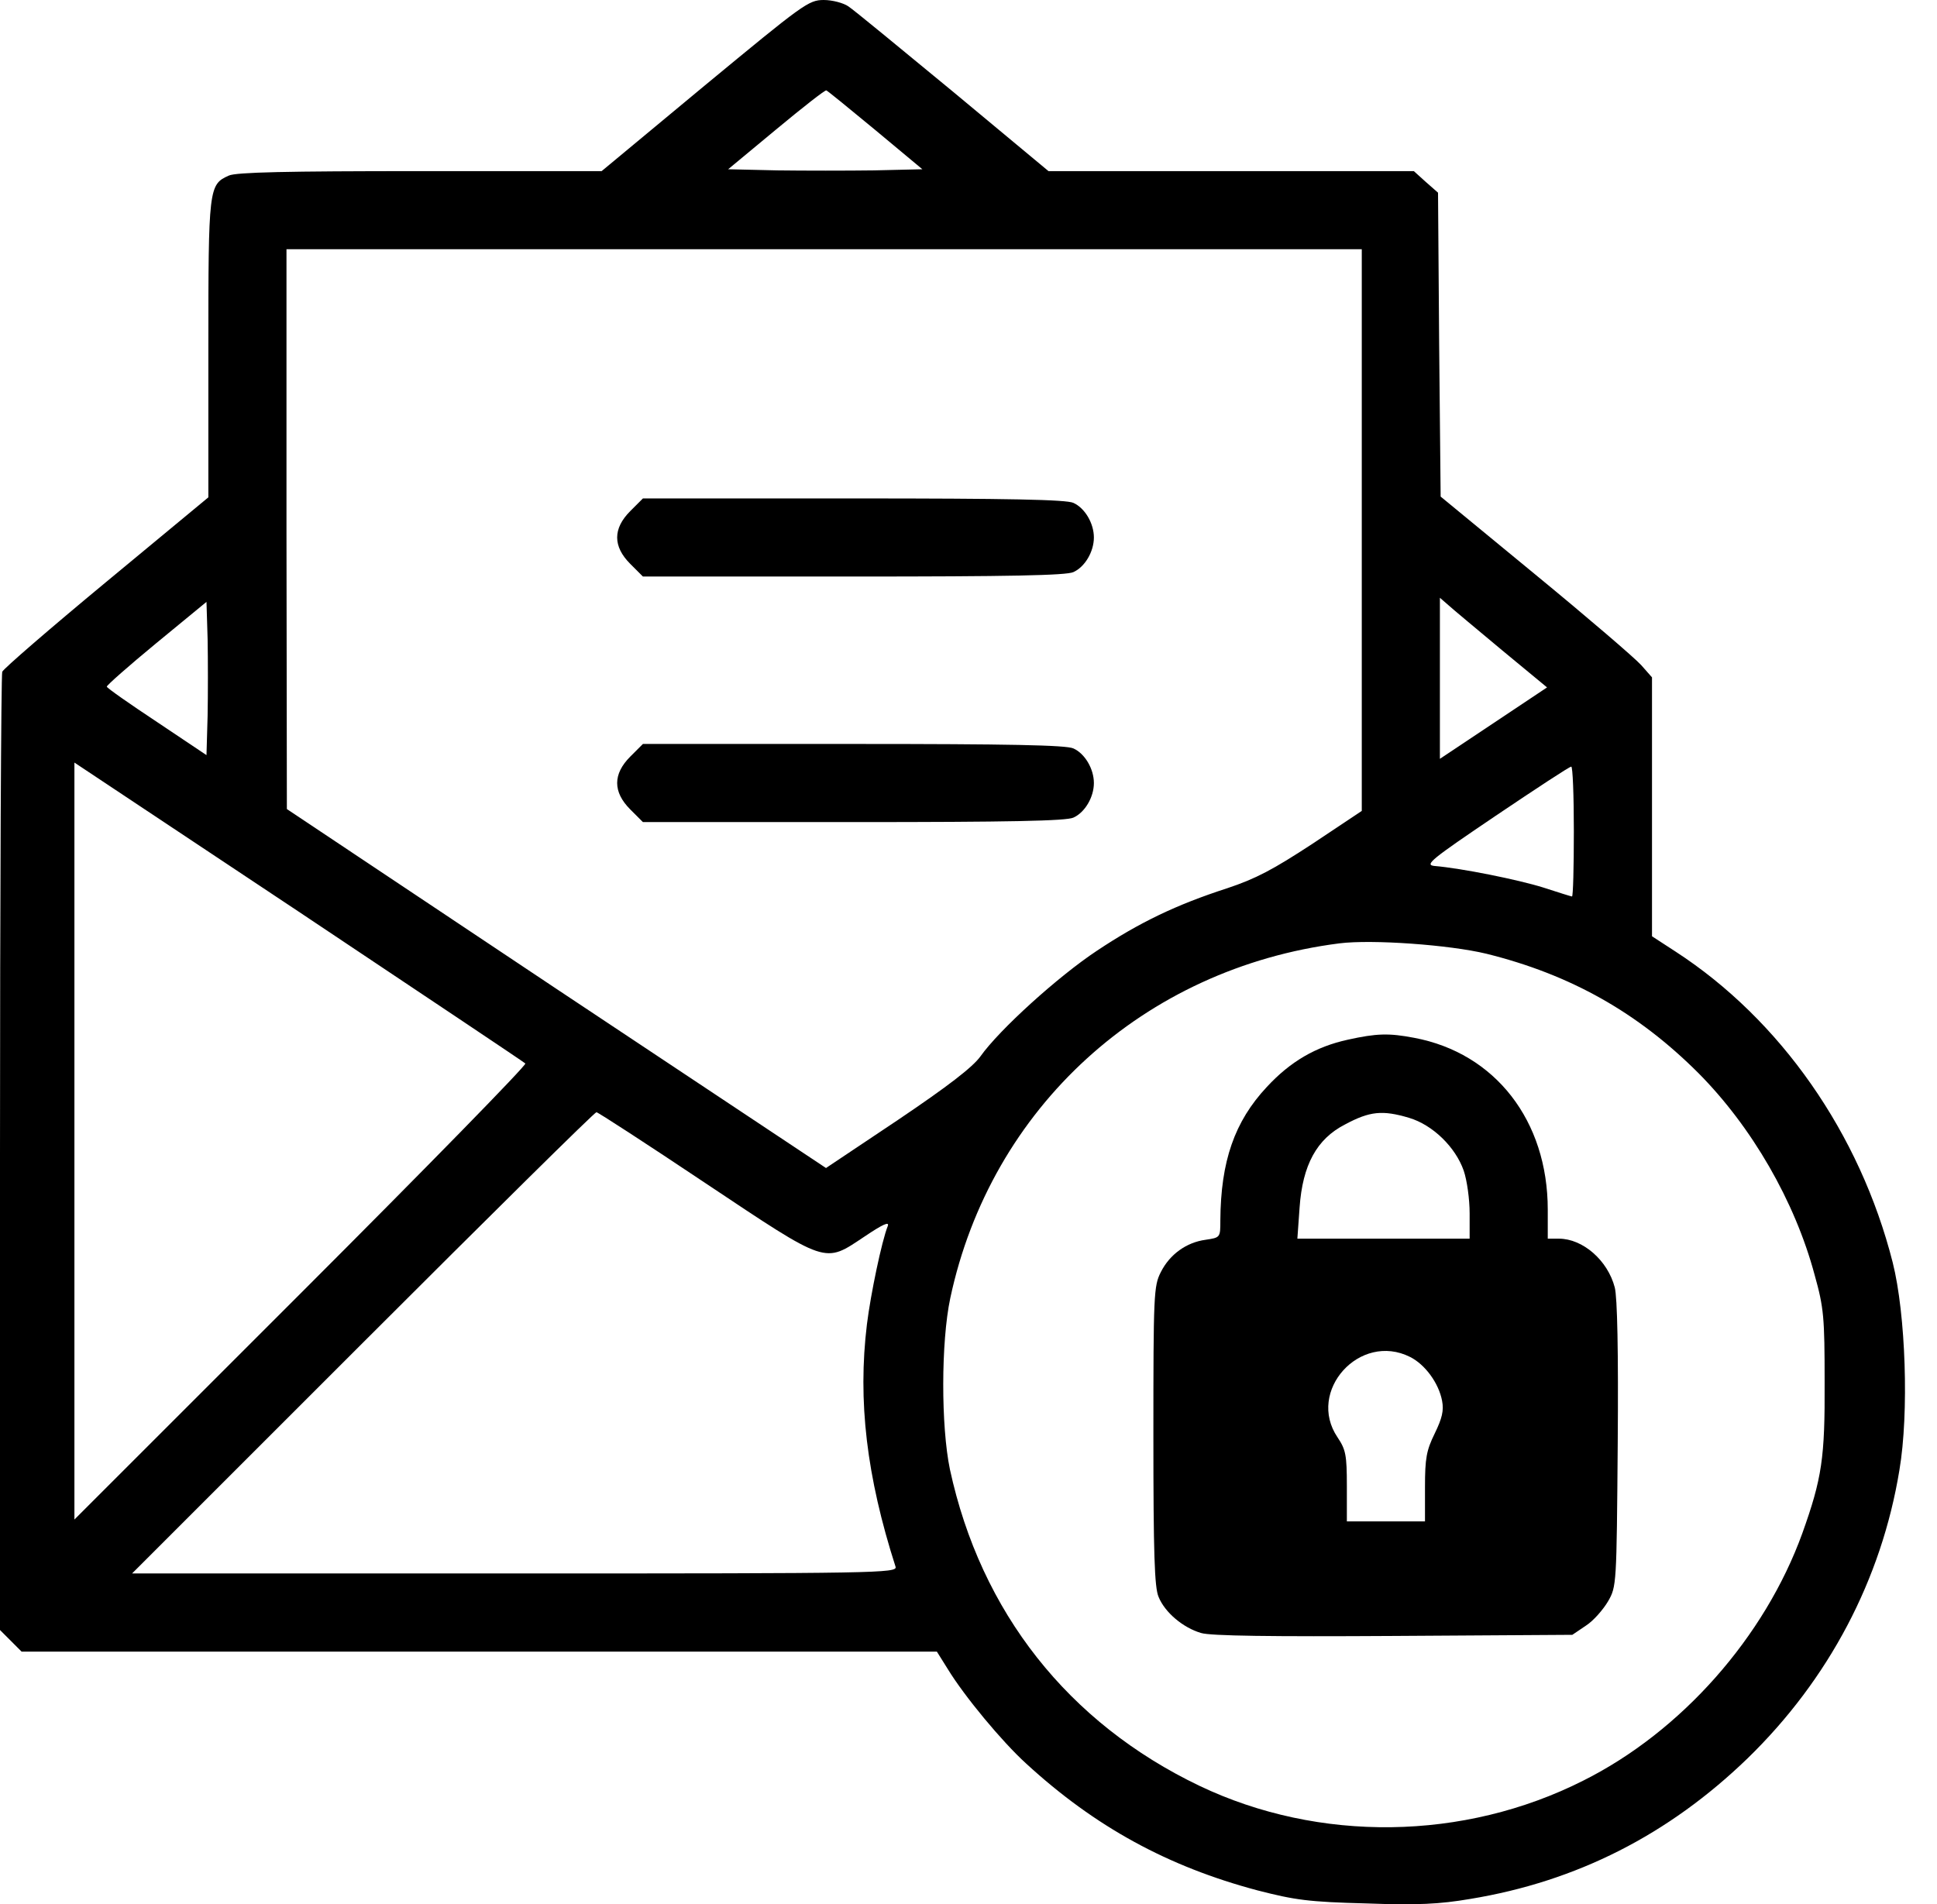
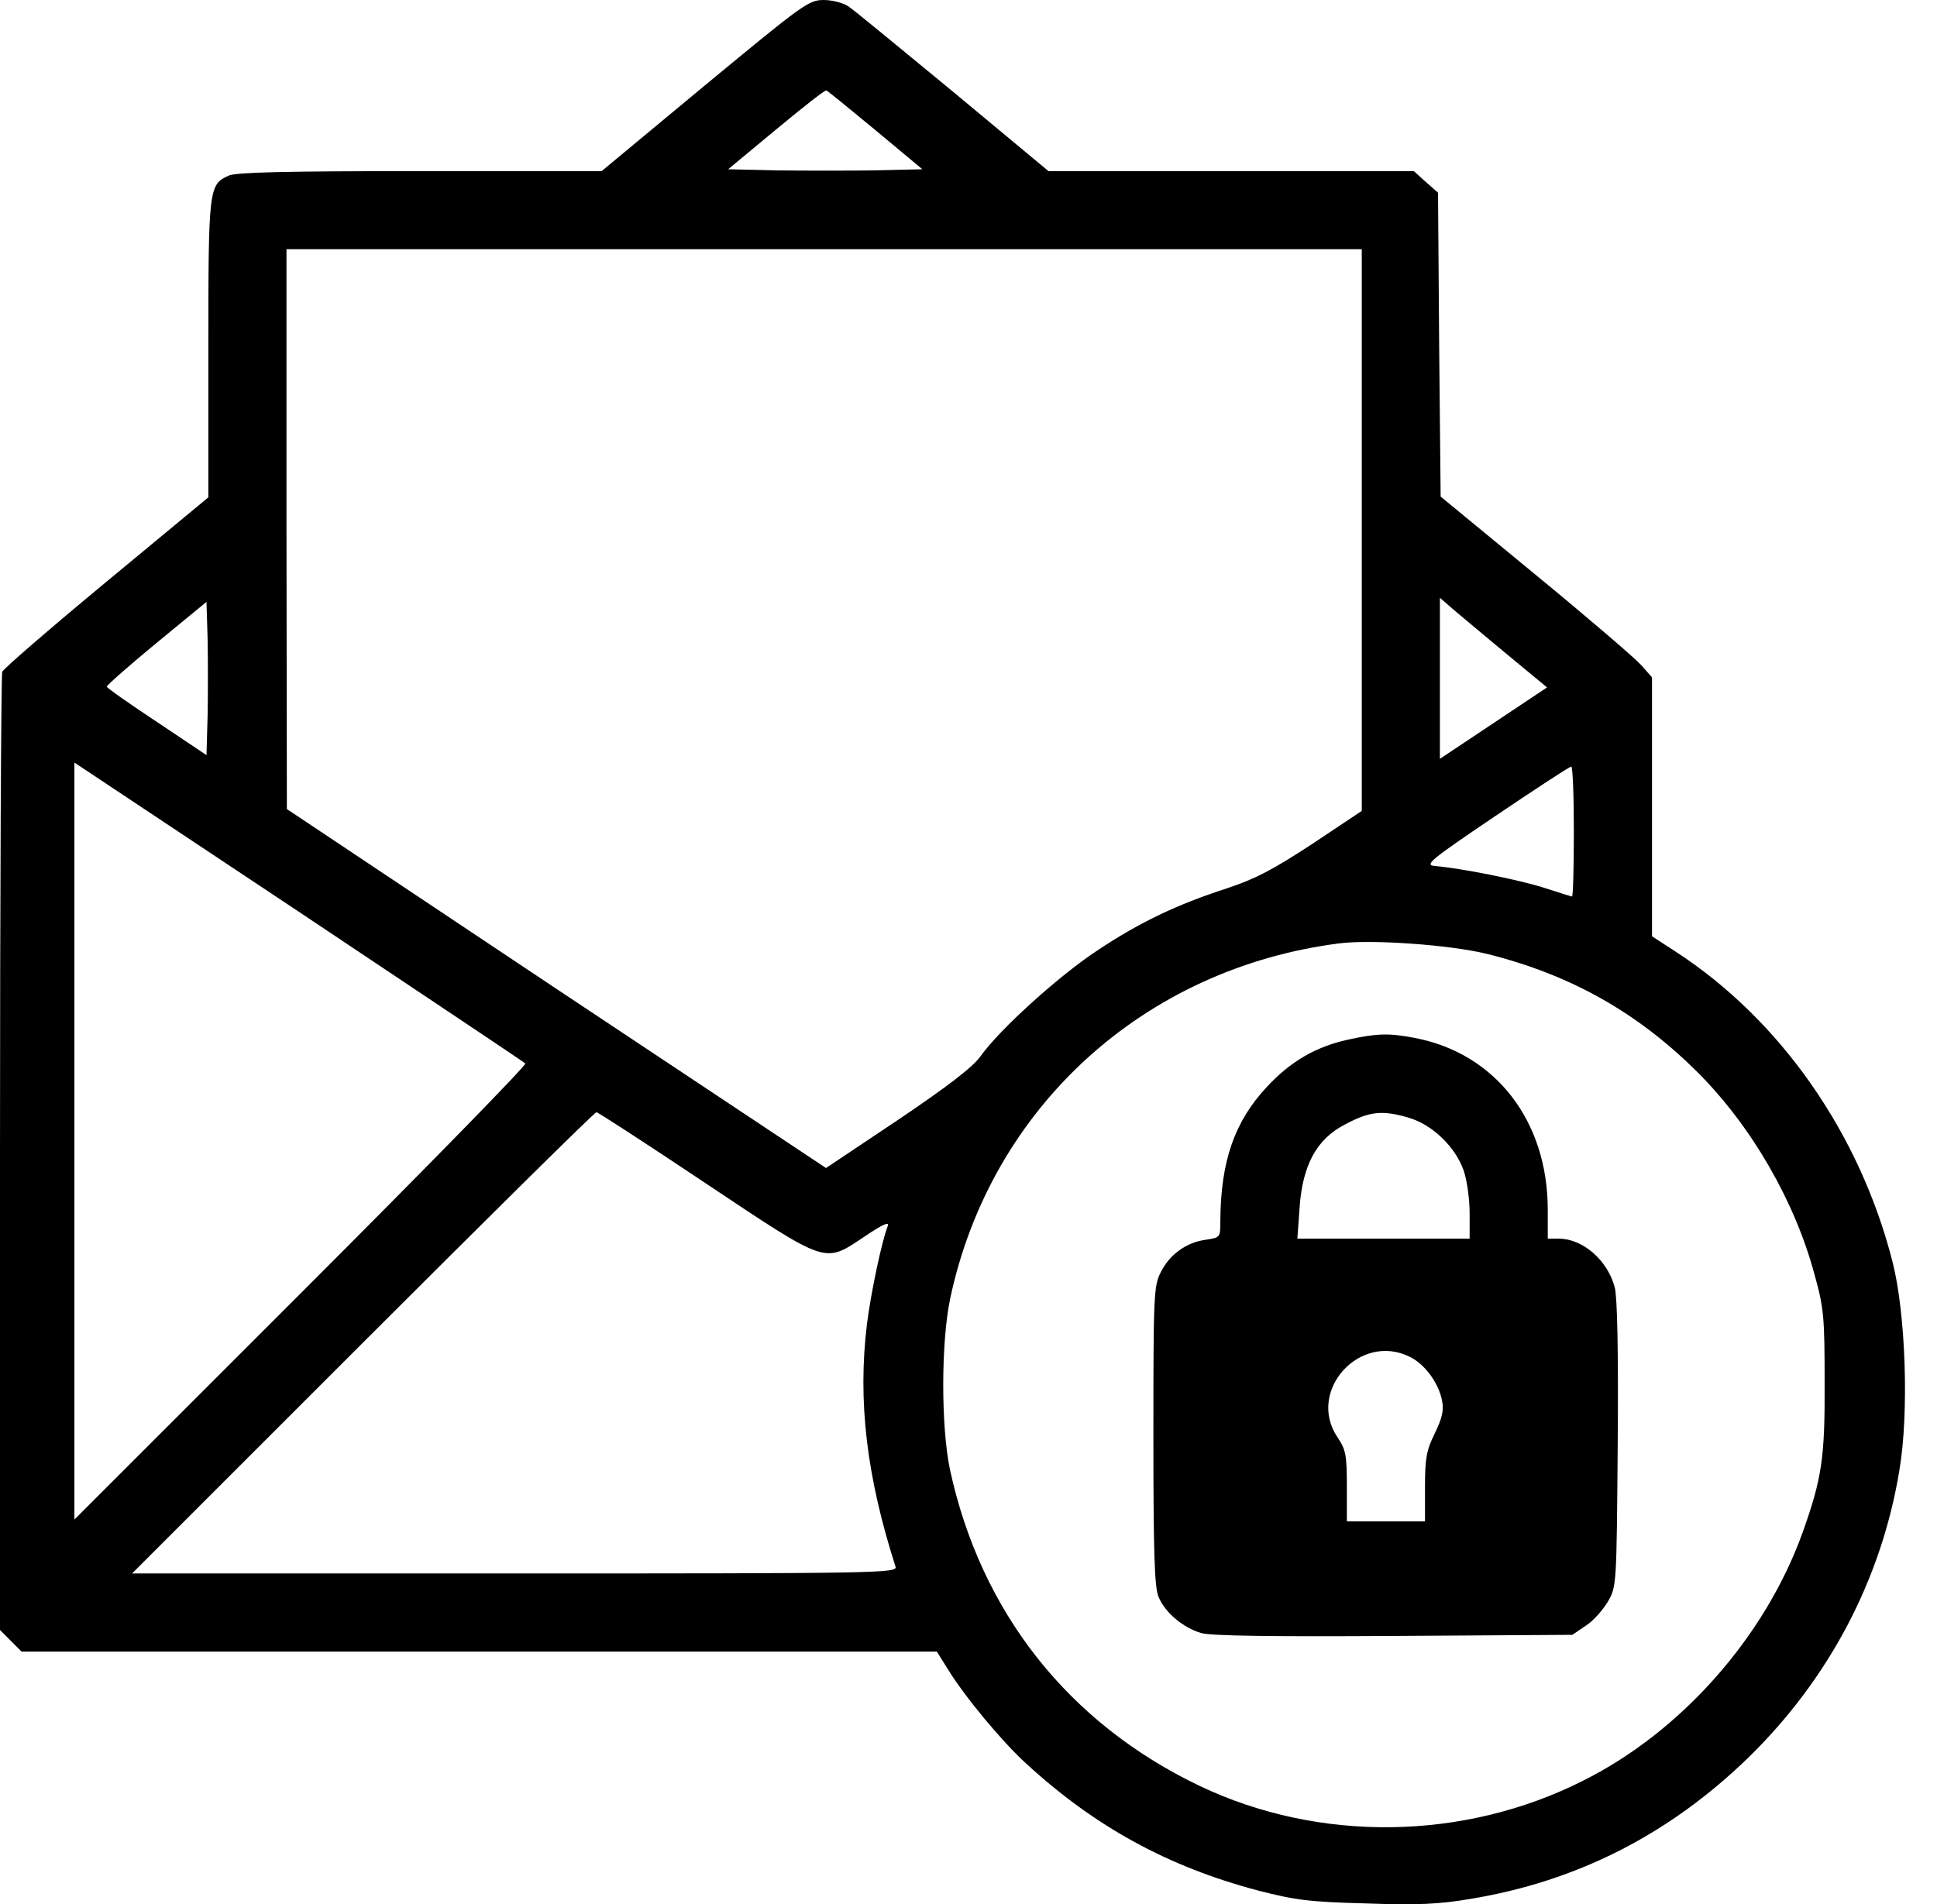
<svg xmlns="http://www.w3.org/2000/svg" width="60" height="59" viewBox="0 0 60 59" fill="none">
  <path d="M21.828 2.651L18.636 5.302H13.012C8.897 5.302 7.307 5.336 7.088 5.44C6.466 5.716 6.454 5.82 6.454 10.81V15.409L3.296 18.025C1.556 19.466 0.104 20.722 0.069 20.814C0.035 20.918 0 27.637 0 35.751V50.503L0.334 50.837L0.668 51.172H14.844H29.02L29.366 51.725C29.873 52.554 31.037 53.961 31.786 54.641C33.918 56.6 36.177 57.833 38.955 58.571C40.119 58.87 40.534 58.928 42.309 58.974C43.911 59.032 44.591 58.997 45.536 58.836C48.843 58.294 51.69 56.842 54.133 54.479C56.646 52.036 58.282 48.936 58.836 45.547C59.135 43.784 59.032 40.718 58.628 39.116C57.614 35.117 55.148 31.59 51.898 29.481L51.172 29.009V24.998V20.987L50.837 20.607C50.653 20.399 49.178 19.132 47.564 17.806L44.625 15.386L44.579 10.684L44.544 5.97L44.164 5.636L43.795 5.302H38.137H32.478L29.527 2.847C27.891 1.498 26.439 0.3 26.277 0.196C26.127 0.092 25.782 5.67401e-07 25.517 5.67401e-07C25.044 5.67401e-07 24.883 0.127 21.828 2.651ZM27.119 4.034L28.571 5.244L27.073 5.279C26.254 5.29 24.906 5.29 24.076 5.279L22.555 5.244L24.041 4.011C24.86 3.331 25.563 2.778 25.597 2.801C25.632 2.812 26.312 3.365 27.119 4.034ZM42.182 16.423V25.125L40.661 26.139C39.427 26.946 38.909 27.222 38.01 27.522C36.442 28.029 35.29 28.582 33.976 29.458C32.777 30.253 30.956 31.901 30.369 32.731C30.127 33.066 29.366 33.653 27.81 34.702L25.586 36.189L17.23 30.634L8.886 25.067L8.874 16.389V7.722H25.528H42.182V16.423ZM46.527 20.146L47.921 21.298L46.262 22.405L44.602 23.511V21.01V18.521L44.867 18.751C45.005 18.878 45.755 19.5 46.527 20.146ZM6.431 22.174L6.396 23.396L4.864 22.37C4.011 21.805 3.319 21.321 3.308 21.275C3.296 21.241 3.988 20.63 4.841 19.927L6.396 18.648L6.431 19.8C6.443 20.445 6.443 21.506 6.431 22.174ZM16.273 32.95C16.32 32.996 13.196 36.189 9.335 40.05L2.305 47.08V35.347V23.627L9.255 28.248C13.069 30.795 16.227 32.904 16.273 32.95ZM48.751 25.759C48.751 26.865 48.728 27.776 48.694 27.776C48.67 27.776 48.267 27.649 47.806 27.499C47.034 27.257 45.271 26.9 44.429 26.83C44.118 26.796 44.337 26.623 46.331 25.275C47.564 24.445 48.613 23.753 48.67 23.753C48.717 23.742 48.751 24.652 48.751 25.759ZM46.043 29.55C48.648 30.196 50.733 31.371 52.612 33.25C54.26 34.91 55.597 37.215 56.208 39.496C56.496 40.522 56.519 40.822 56.519 42.816C56.531 45.167 56.438 45.801 55.828 47.507C54.664 50.722 52.082 53.649 49.039 55.171C45.34 57.038 40.856 57.095 37.157 55.332C33.089 53.384 30.38 49.95 29.424 45.524C29.147 44.187 29.147 41.583 29.435 40.223C30.691 34.322 35.428 30 41.49 29.228C42.505 29.101 44.902 29.274 46.043 29.55ZM21.84 36.65C25.678 39.208 25.517 39.151 26.784 38.309C27.349 37.929 27.556 37.837 27.499 37.987C27.314 38.448 26.969 40.096 26.854 41.029C26.565 43.404 26.842 45.743 27.741 48.544C27.799 48.74 27.188 48.751 15.951 48.751H4.091L11.237 41.606C15.167 37.676 18.417 34.46 18.475 34.46C18.521 34.46 20.031 35.44 21.84 36.65Z" fill="black" />
-   <path d="M19.523 15.835C18.982 16.377 18.982 16.93 19.523 17.471L19.915 17.863H26.439C31.244 17.863 33.031 17.829 33.25 17.725C33.607 17.564 33.884 17.091 33.884 16.653C33.884 16.215 33.607 15.743 33.25 15.581C33.031 15.478 31.244 15.443 26.439 15.443H19.915L19.523 15.835Z" fill="black" />
-   <path d="M19.523 23.442C18.982 23.984 18.982 24.537 19.523 25.079L19.915 25.471H26.439C31.244 25.471 33.031 25.436 33.25 25.332C33.607 25.171 33.884 24.698 33.884 24.261C33.884 23.823 33.607 23.35 33.25 23.189C33.031 23.085 31.244 23.05 26.439 23.05H19.915L19.523 23.442Z" fill="black" />
  <path d="M41.754 32.212C40.752 32.431 39.968 32.892 39.242 33.676C38.239 34.748 37.813 35.981 37.801 37.813C37.801 38.344 37.801 38.344 37.34 38.413C36.752 38.493 36.234 38.862 35.957 39.415C35.738 39.842 35.727 40.107 35.727 44.486C35.727 48.128 35.761 49.189 35.888 49.477C36.084 49.961 36.649 50.433 37.202 50.595C37.49 50.687 39.415 50.71 43.172 50.687L48.704 50.652L49.13 50.364C49.361 50.215 49.66 49.869 49.81 49.615C50.075 49.154 50.075 49.108 50.11 44.752C50.133 41.87 50.098 40.188 50.018 39.888C49.799 39.047 49.026 38.378 48.289 38.378H47.943V37.479C47.943 34.725 46.318 32.627 43.806 32.155C43.022 32.005 42.642 32.016 41.754 32.212ZM43.644 34.633C44.382 34.852 45.085 35.543 45.339 36.269C45.442 36.569 45.523 37.157 45.523 37.594V38.378H42.861H40.187L40.256 37.41C40.348 36.096 40.786 35.289 41.662 34.84C42.434 34.425 42.826 34.391 43.644 34.633ZM43.679 42.043C44.14 42.274 44.566 42.85 44.67 43.403C44.728 43.703 44.67 43.945 44.44 44.417C44.186 44.936 44.14 45.178 44.14 46.077V47.137H42.93H41.72V46.042C41.72 45.074 41.685 44.913 41.431 44.533C40.463 43.103 42.123 41.26 43.679 42.043Z" fill="black" />
</svg>